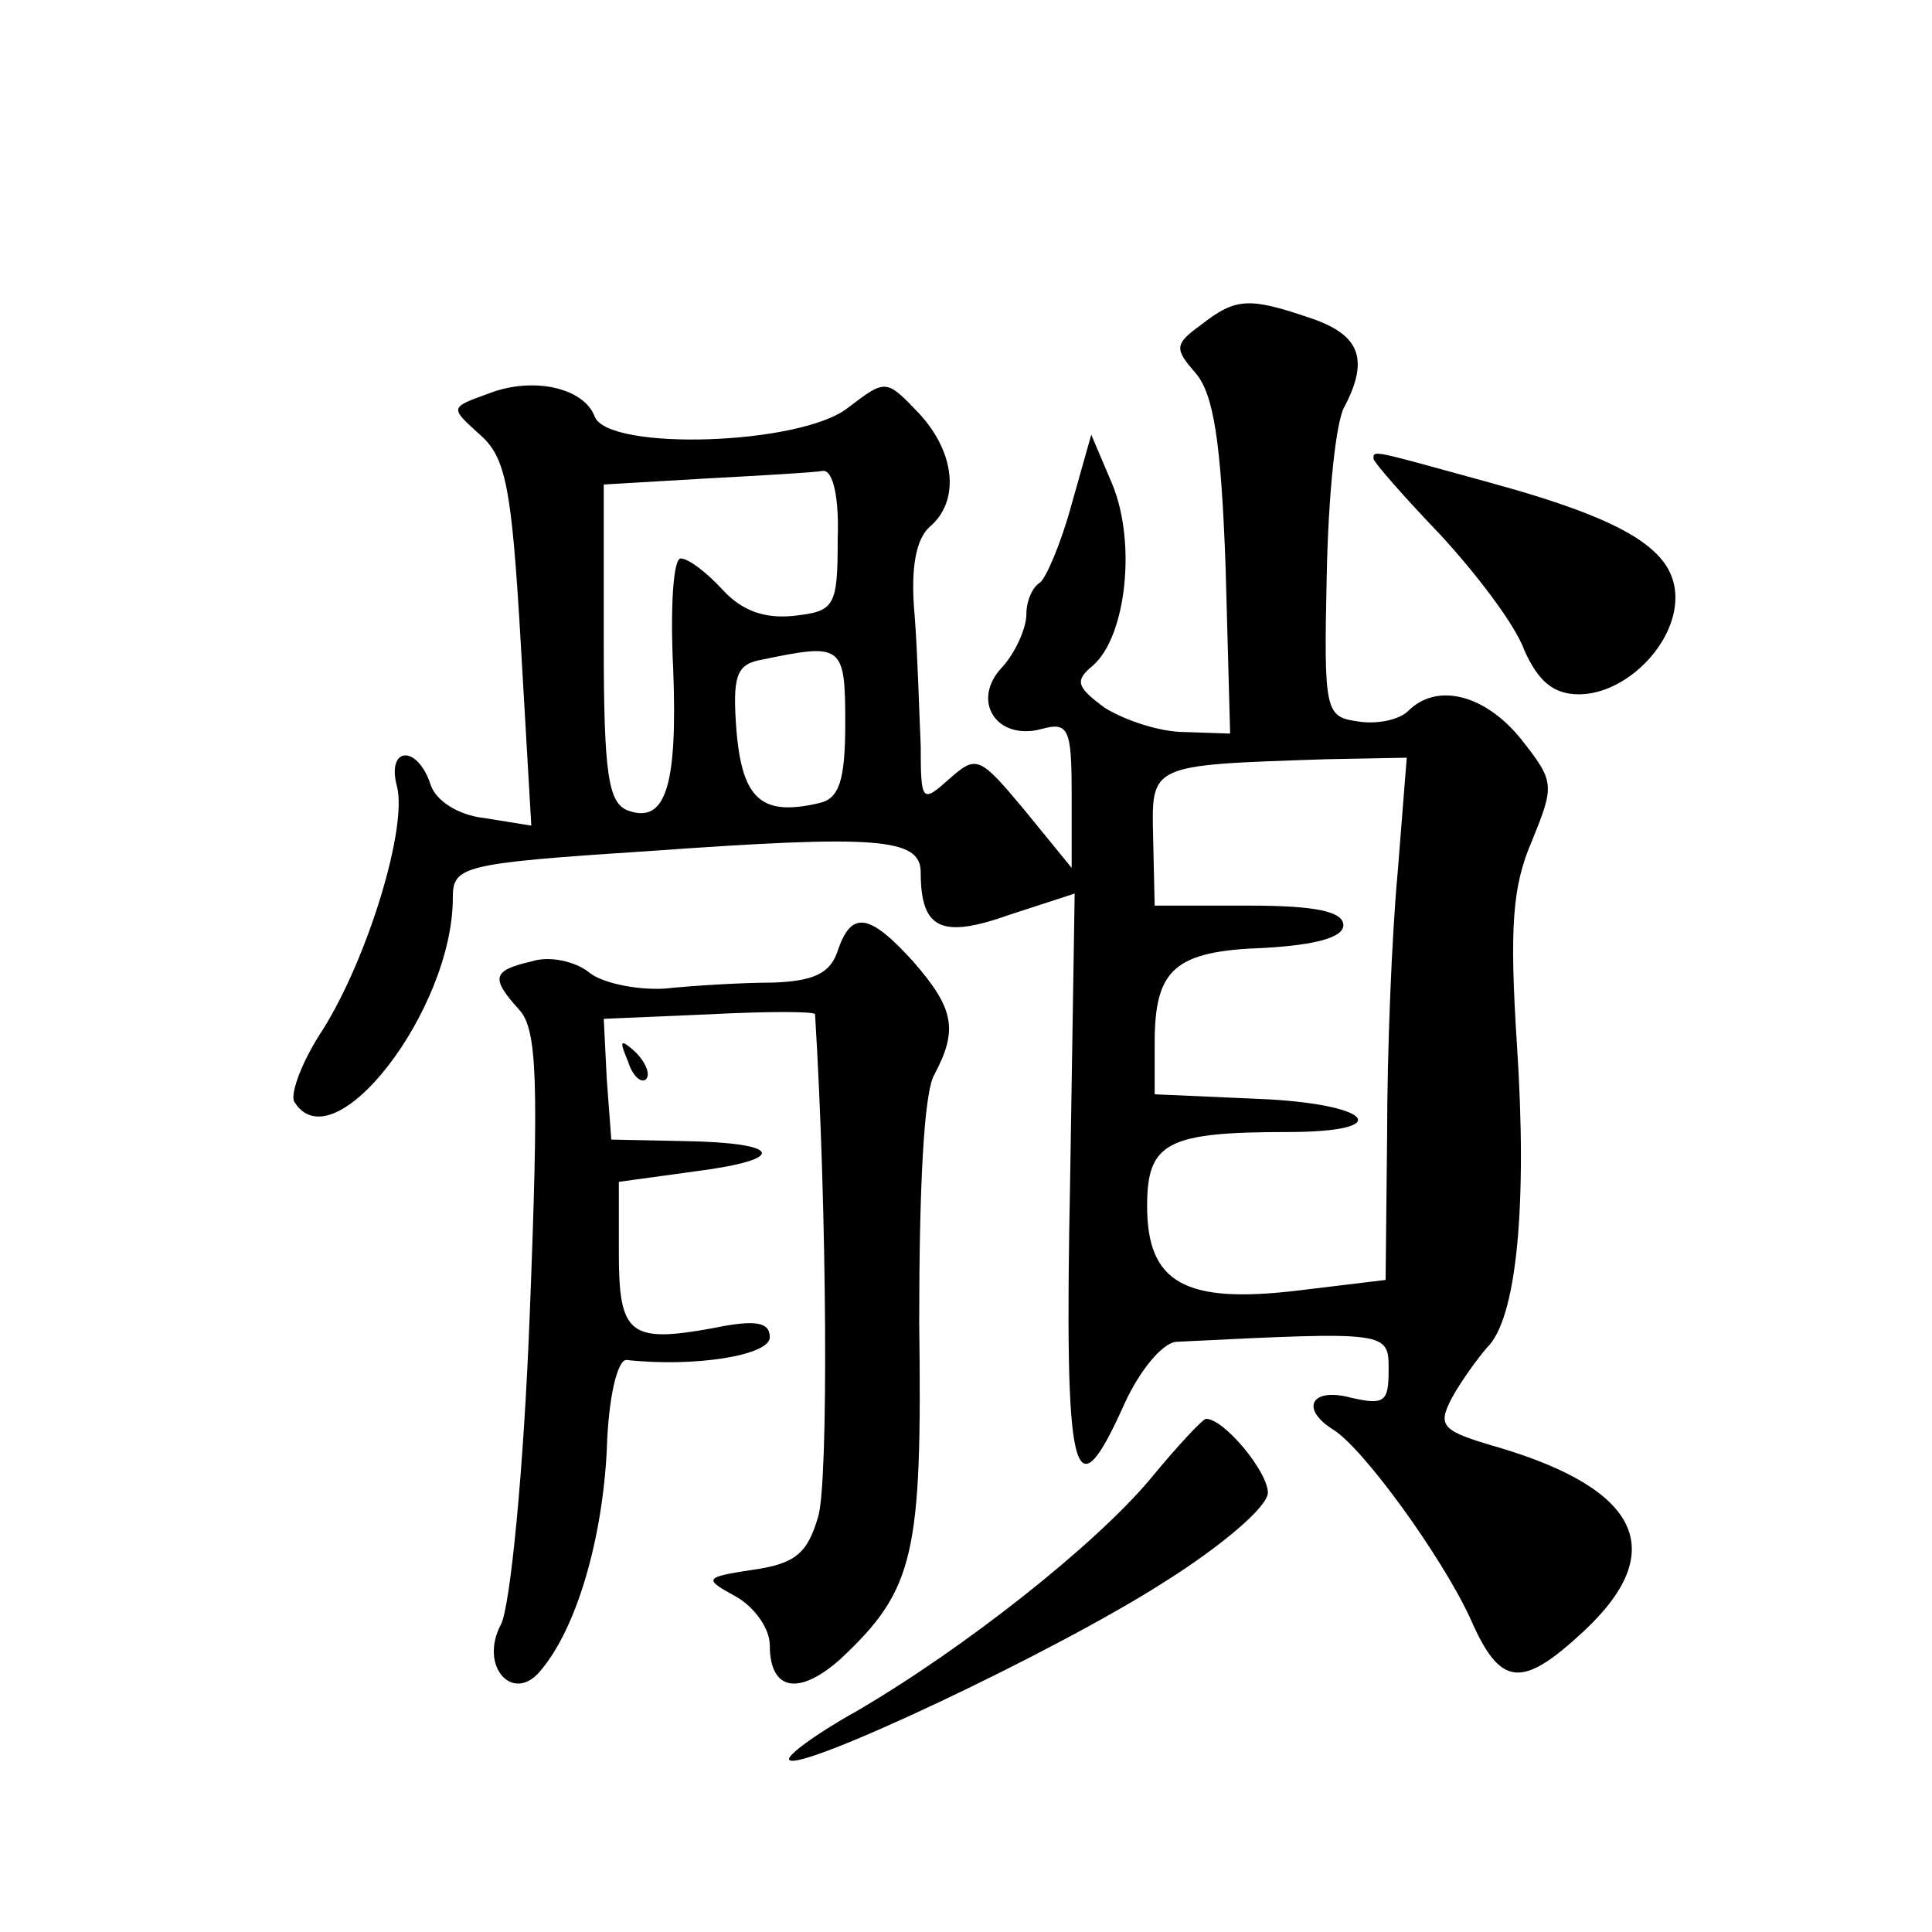
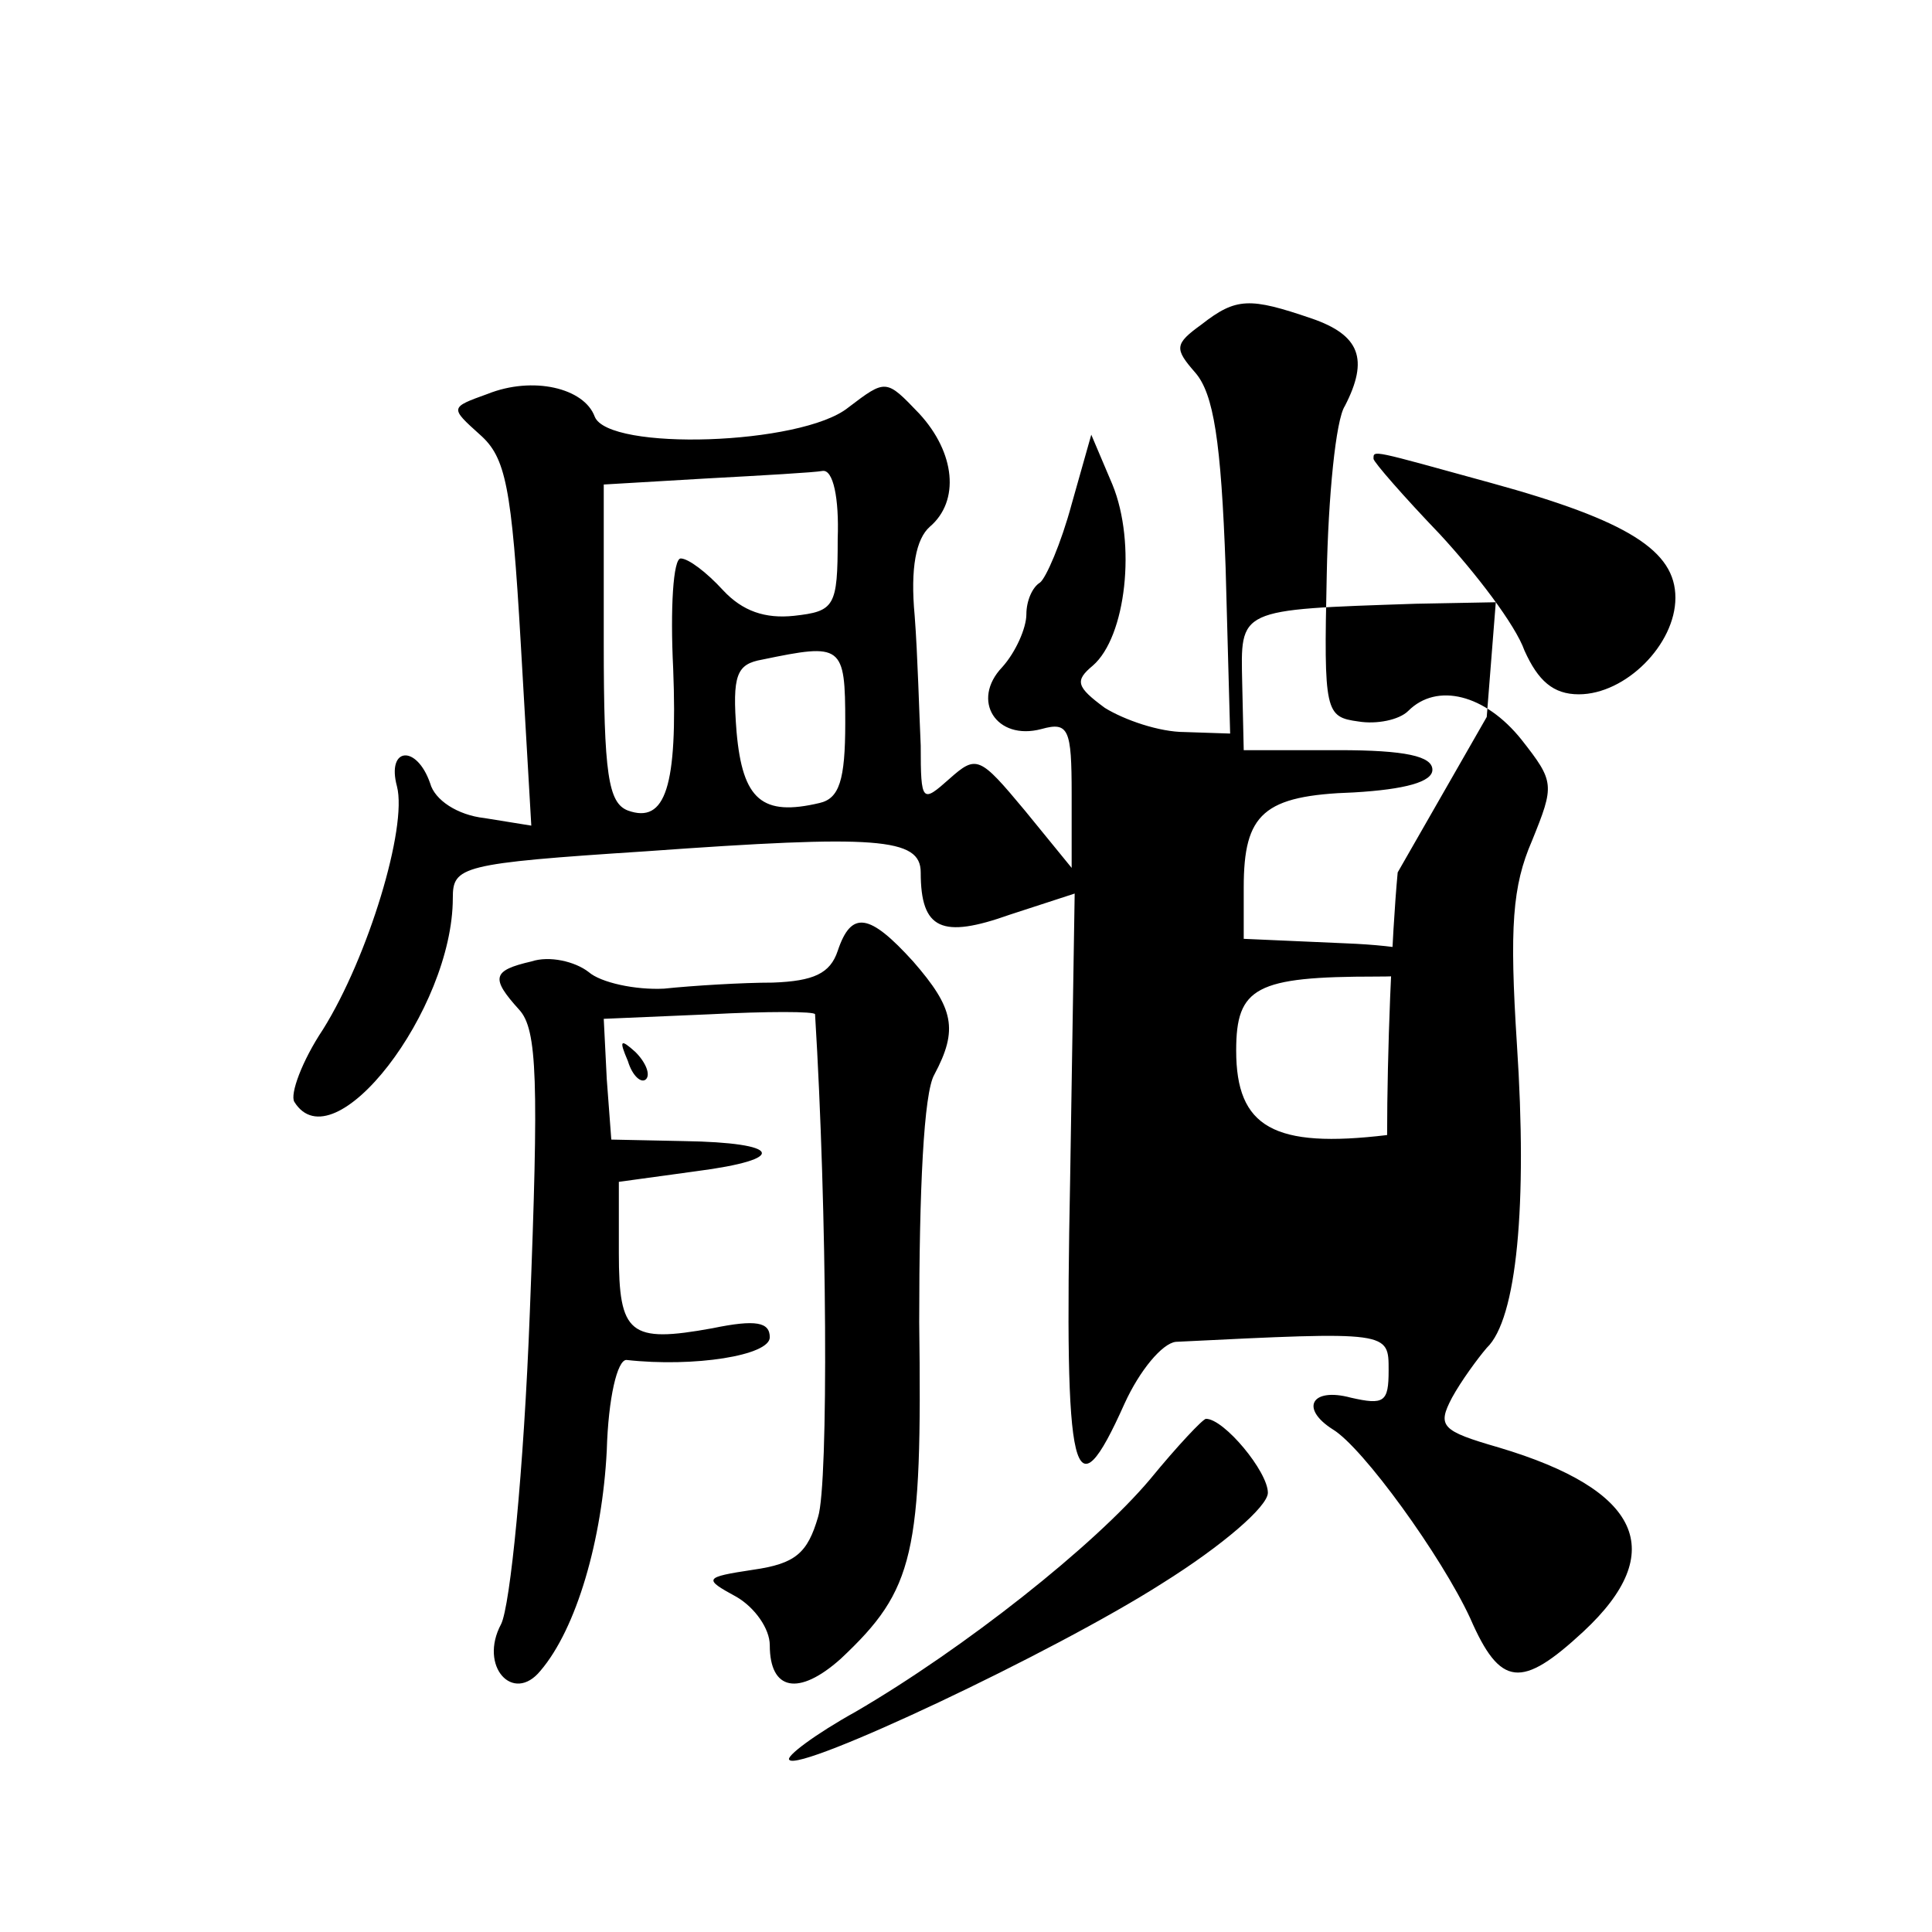
<svg xmlns="http://www.w3.org/2000/svg" version="1.0" width="128pt" height="128pt" viewBox="0 0 128 128" preserveAspectRatio="xMidYMid meet">
  <g transform="translate(0,128) scale(0.1,-0.1)" fill="#0" stroke="none">
-     <path d="M796 1065 c-18 -13 -18 -16 -4 -32 12 -14 17 -45 20 -129 l3 -110 -30 1 c-17 0 -40 8 -53 16 -19 14 -20 18 -8 28 22 19 29 81 13 120 l-14 33 -13 -46 c-7 -26 -17 -49 -21 -52 -5 -3 -9 -12 -9 -21 0 -9 -7 -25 -16 -35 -21 -22 -4 -49 26 -41 18 5 20 0 20 -43 l0 -49 -31 38 c-30 36 -32 37 -50 21 -18 -16 -19 -16 -19 22 -1 21 -2 60 -4 86 -3 32 1 51 10 59 20 17 17 49 -7 75 -22 23 -22 23 -47 4 -31 -25 -159 -29 -168 -6 -7 19 -41 27 -71 15 -25 -9 -25 -9 -5 -27 17 -15 21 -34 27 -138 l7 -121 -31 5 c-18 2 -33 12 -36 23 -9 26 -29 24 -22 -2 7 -27 -19 -113 -49 -161 -14 -21 -22 -43 -19 -48 26 -42 105 61 105 135 0 21 5 23 128 31 153 11 182 9 182 -14 0 -38 14 -44 59 -28 l43 14 -3 -189 c-4 -201 2 -225 36 -149 10 22 25 40 34 41 142 7 141 7 141 -19 0 -21 -3 -23 -25 -18 -26 7 -34 -7 -12 -21 20 -12 72 -84 91 -125 20 -46 34 -47 75 -9 57 53 38 94 -56 122 -38 11 -41 14 -31 33 6 11 17 26 23 33 20 19 27 95 20 201 -5 78 -3 105 10 135 15 37 15 39 -7 67 -24 30 -56 38 -75 19 -6 -6 -21 -9 -33 -7 -22 3 -23 6 -21 97 1 52 6 103 12 112 16 31 10 47 -22 58 -41 14 -50 14 -73 -4z m-241 -142 c0 -45 -2 -48 -29 -51 -19 -2 -34 3 -47 17 -11 12 -23 21 -28 21 -5 0 -7 -33 -5 -73 3 -78 -5 -103 -30 -94 -13 5 -16 24 -16 111 l0 105 68 4 c37 2 72 4 77 5 7 1 11 -18 10 -45z m5 -122 c0 -38 -4 -50 -17 -53 -38 -9 -51 2 -55 47 -3 38 0 45 17 48 53 11 55 10 55 -42z m366 -99 c-4 -43 -7 -120 -7 -174 l-1 -96 -58 -7 c-75 -9 -100 5 -100 56 0 42 13 49 93 49 73 0 56 19 -20 22 l-68 3 0 34 c0 49 13 61 73 63 34 2 52 7 52 15 0 9 -18 13 -62 13 l-63 0 -1 44 c-1 50 -4 49 115 53 l53 1 -6 -76z M910 976 c0 -2 20 -25 44 -50 24 -26 50 -60 56 -77 9 -20 19 -29 36 -29 31 0 64 33 64 64 0 31 -31 51 -122 76 -80 22 -78 22 -78 16z M555 650 c-5 -15 -16 -20 -43 -21 -20 0 -53 -2 -72 -4 -19 -1 -42 4 -50 11 -9 7 -26 11 -38 7 -26 -6 -27 -11 -8 -32 12 -13 13 -47 7 -201 -4 -105 -13 -194 -19 -206 -15 -28 8 -53 26 -31 24 28 41 87 44 146 1 35 7 60 13 60 45 -5 95 3 95 15 0 10 -9 12 -38 6 -55 -10 -62 -4 -62 50 l0 47 51 7 c62 8 57 19 -8 20 l-48 1 -3 40 -2 40 70 3 c38 2 70 2 70 0 8 -130 9 -311 2 -333 -7 -24 -15 -31 -43 -35 -33 -5 -33 -6 -11 -18 12 -7 22 -21 22 -32 0 -30 19 -34 47 -9 49 46 54 69 52 223 0 88 3 152 10 164 16 30 13 44 -14 75 -29 32 -41 34 -50 7z M416 577 c3 -10 9 -15 12 -12 3 3 0 11 -7 18 -10 9 -11 8 -5 -6z M762 300 c-37 -44 -123 -112 -195 -154 -27 -15 -47 -30 -44 -32 7 -8 175 71 247 117 40 25 70 51 70 60 0 14 -29 49 -41 49 -2 0 -19 -18 -37 -40z" />
+     <path d="M796 1065 c-18 -13 -18 -16 -4 -32 12 -14 17 -45 20 -129 l3 -110 -30 1 c-17 0 -40 8 -53 16 -19 14 -20 18 -8 28 22 19 29 81 13 120 l-14 33 -13 -46 c-7 -26 -17 -49 -21 -52 -5 -3 -9 -12 -9 -21 0 -9 -7 -25 -16 -35 -21 -22 -4 -49 26 -41 18 5 20 0 20 -43 l0 -49 -31 38 c-30 36 -32 37 -50 21 -18 -16 -19 -16 -19 22 -1 21 -2 60 -4 86 -3 32 1 51 10 59 20 17 17 49 -7 75 -22 23 -22 23 -47 4 -31 -25 -159 -29 -168 -6 -7 19 -41 27 -71 15 -25 -9 -25 -9 -5 -27 17 -15 21 -34 27 -138 l7 -121 -31 5 c-18 2 -33 12 -36 23 -9 26 -29 24 -22 -2 7 -27 -19 -113 -49 -161 -14 -21 -22 -43 -19 -48 26 -42 105 61 105 135 0 21 5 23 128 31 153 11 182 9 182 -14 0 -38 14 -44 59 -28 l43 14 -3 -189 c-4 -201 2 -225 36 -149 10 22 25 40 34 41 142 7 141 7 141 -19 0 -21 -3 -23 -25 -18 -26 7 -34 -7 -12 -21 20 -12 72 -84 91 -125 20 -46 34 -47 75 -9 57 53 38 94 -56 122 -38 11 -41 14 -31 33 6 11 17 26 23 33 20 19 27 95 20 201 -5 78 -3 105 10 135 15 37 15 39 -7 67 -24 30 -56 38 -75 19 -6 -6 -21 -9 -33 -7 -22 3 -23 6 -21 97 1 52 6 103 12 112 16 31 10 47 -22 58 -41 14 -50 14 -73 -4z m-241 -142 c0 -45 -2 -48 -29 -51 -19 -2 -34 3 -47 17 -11 12 -23 21 -28 21 -5 0 -7 -33 -5 -73 3 -78 -5 -103 -30 -94 -13 5 -16 24 -16 111 l0 105 68 4 c37 2 72 4 77 5 7 1 11 -18 10 -45z m5 -122 c0 -38 -4 -50 -17 -53 -38 -9 -51 2 -55 47 -3 38 0 45 17 48 53 11 55 10 55 -42z m366 -99 c-4 -43 -7 -120 -7 -174 c-75 -9 -100 5 -100 56 0 42 13 49 93 49 73 0 56 19 -20 22 l-68 3 0 34 c0 49 13 61 73 63 34 2 52 7 52 15 0 9 -18 13 -62 13 l-63 0 -1 44 c-1 50 -4 49 115 53 l53 1 -6 -76z M910 976 c0 -2 20 -25 44 -50 24 -26 50 -60 56 -77 9 -20 19 -29 36 -29 31 0 64 33 64 64 0 31 -31 51 -122 76 -80 22 -78 22 -78 16z M555 650 c-5 -15 -16 -20 -43 -21 -20 0 -53 -2 -72 -4 -19 -1 -42 4 -50 11 -9 7 -26 11 -38 7 -26 -6 -27 -11 -8 -32 12 -13 13 -47 7 -201 -4 -105 -13 -194 -19 -206 -15 -28 8 -53 26 -31 24 28 41 87 44 146 1 35 7 60 13 60 45 -5 95 3 95 15 0 10 -9 12 -38 6 -55 -10 -62 -4 -62 50 l0 47 51 7 c62 8 57 19 -8 20 l-48 1 -3 40 -2 40 70 3 c38 2 70 2 70 0 8 -130 9 -311 2 -333 -7 -24 -15 -31 -43 -35 -33 -5 -33 -6 -11 -18 12 -7 22 -21 22 -32 0 -30 19 -34 47 -9 49 46 54 69 52 223 0 88 3 152 10 164 16 30 13 44 -14 75 -29 32 -41 34 -50 7z M416 577 c3 -10 9 -15 12 -12 3 3 0 11 -7 18 -10 9 -11 8 -5 -6z M762 300 c-37 -44 -123 -112 -195 -154 -27 -15 -47 -30 -44 -32 7 -8 175 71 247 117 40 25 70 51 70 60 0 14 -29 49 -41 49 -2 0 -19 -18 -37 -40z" />
  </g>
</svg>